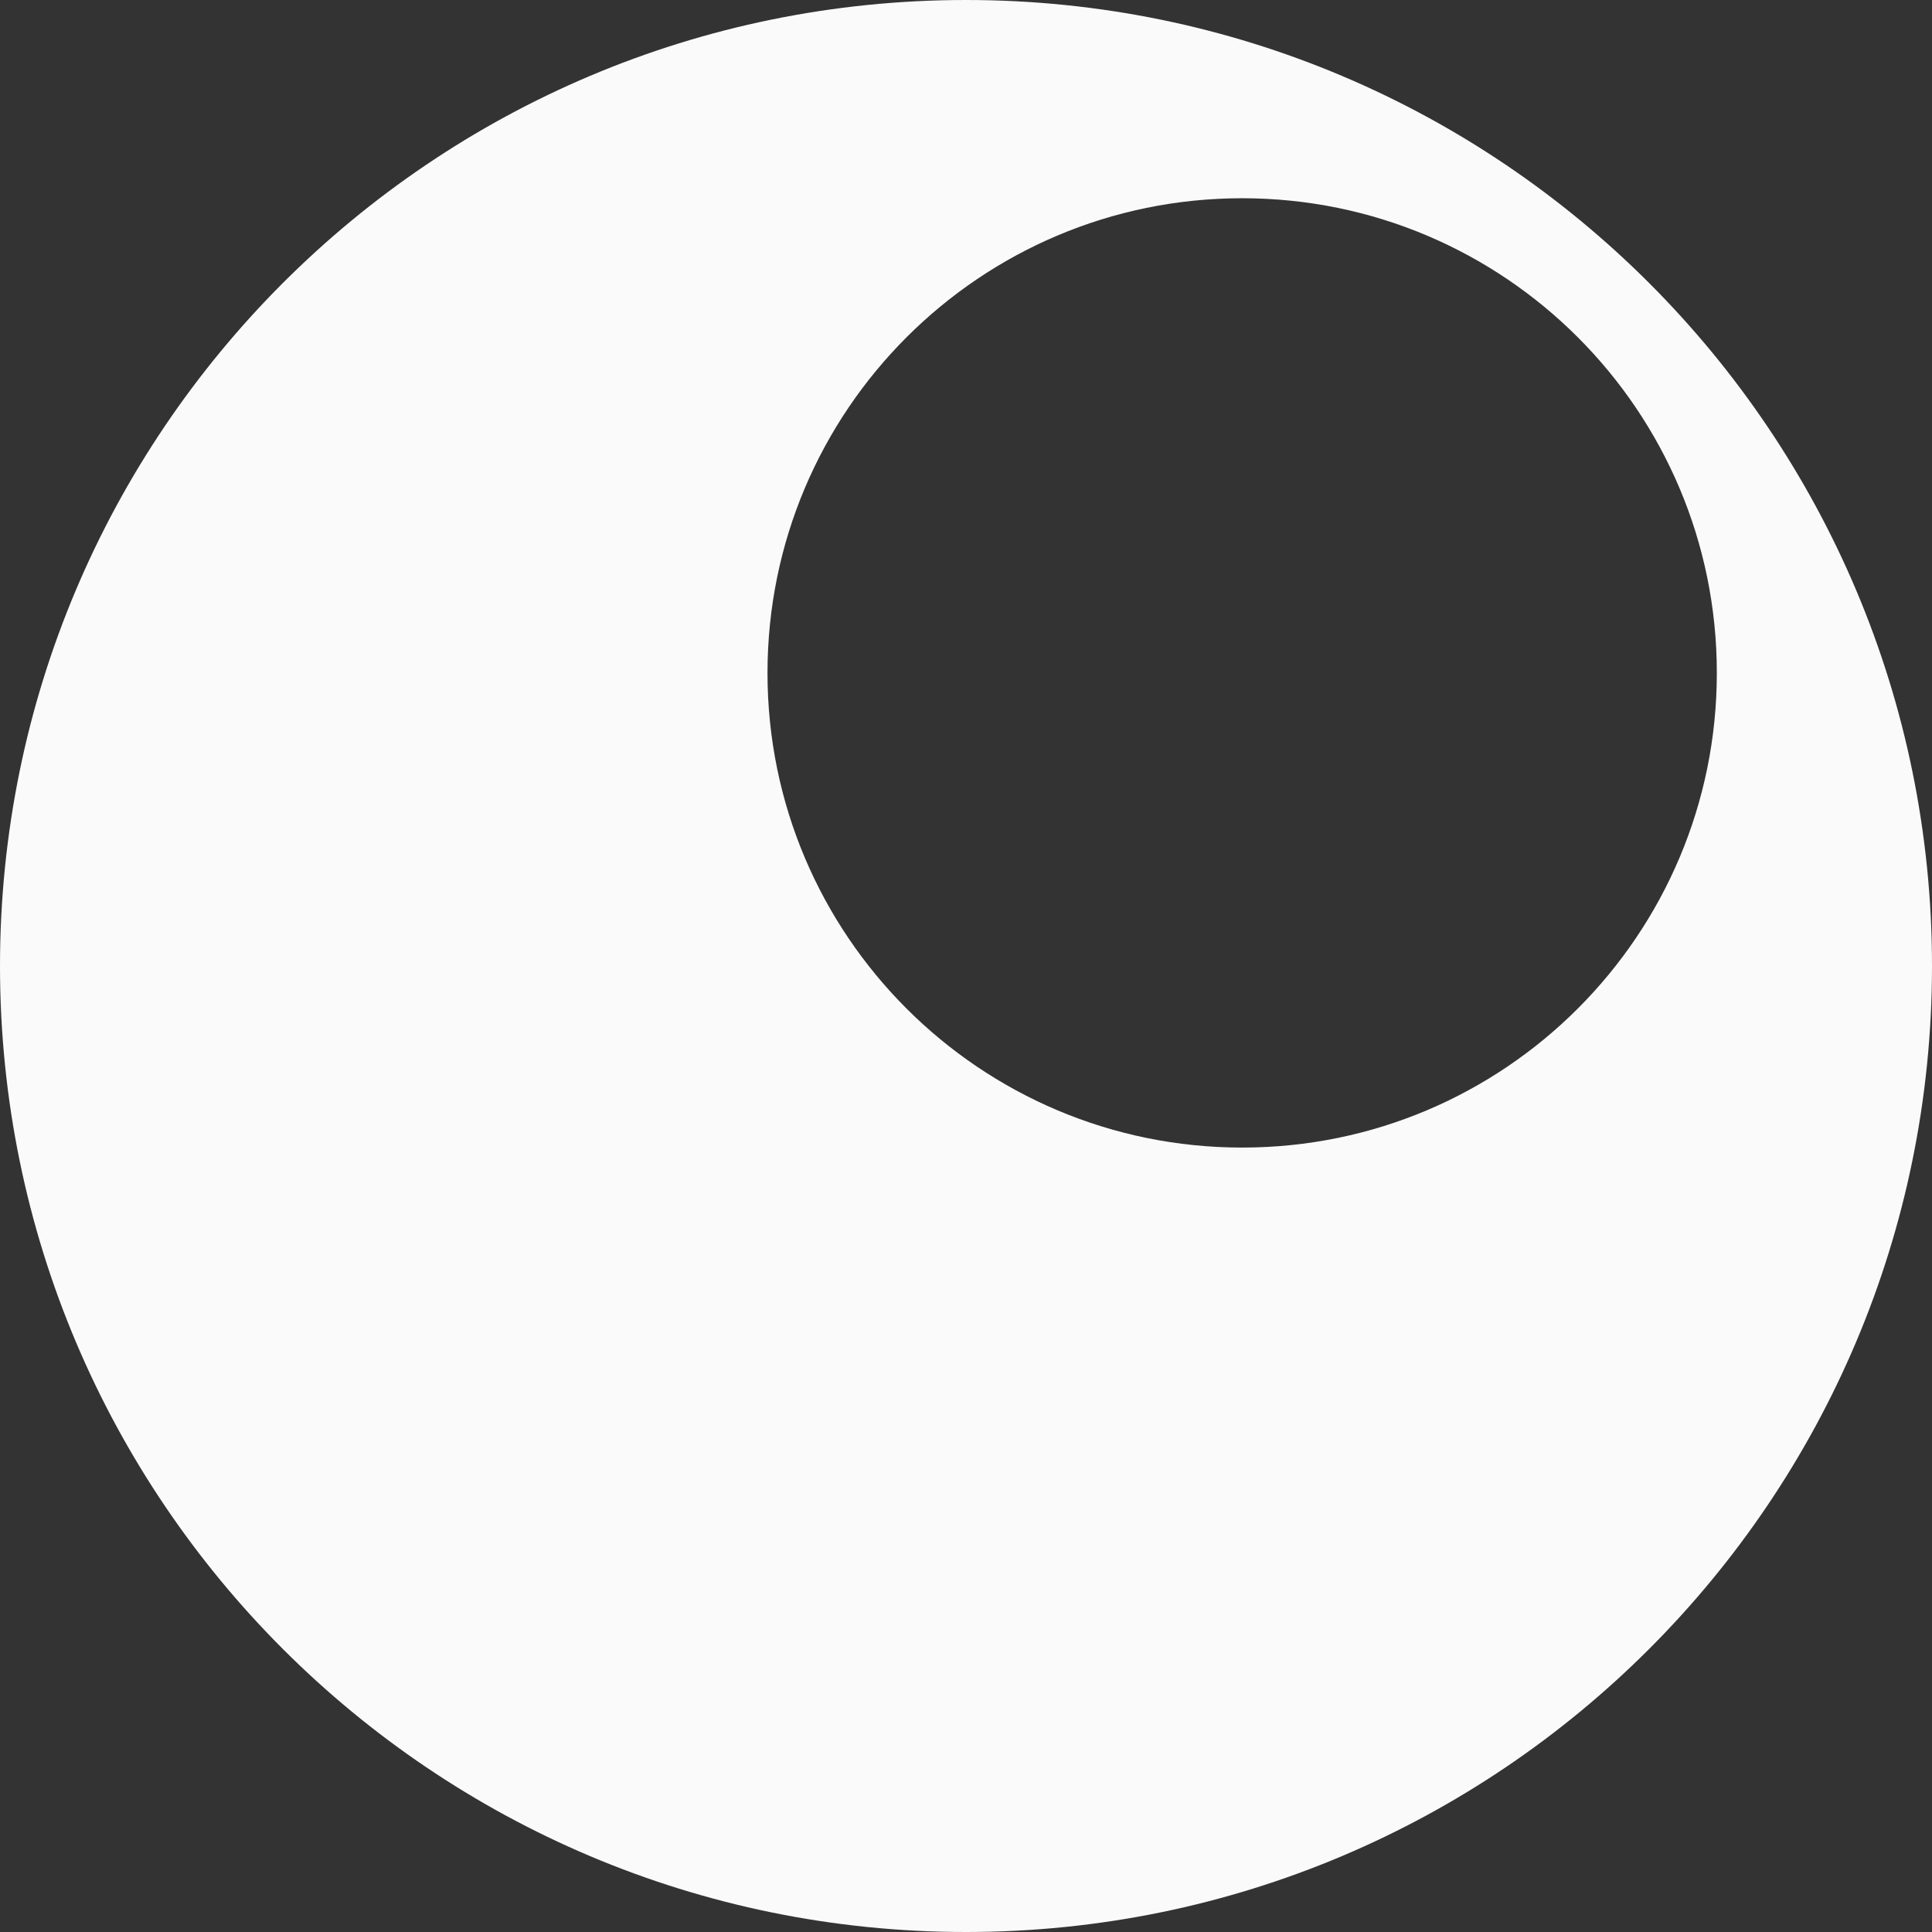
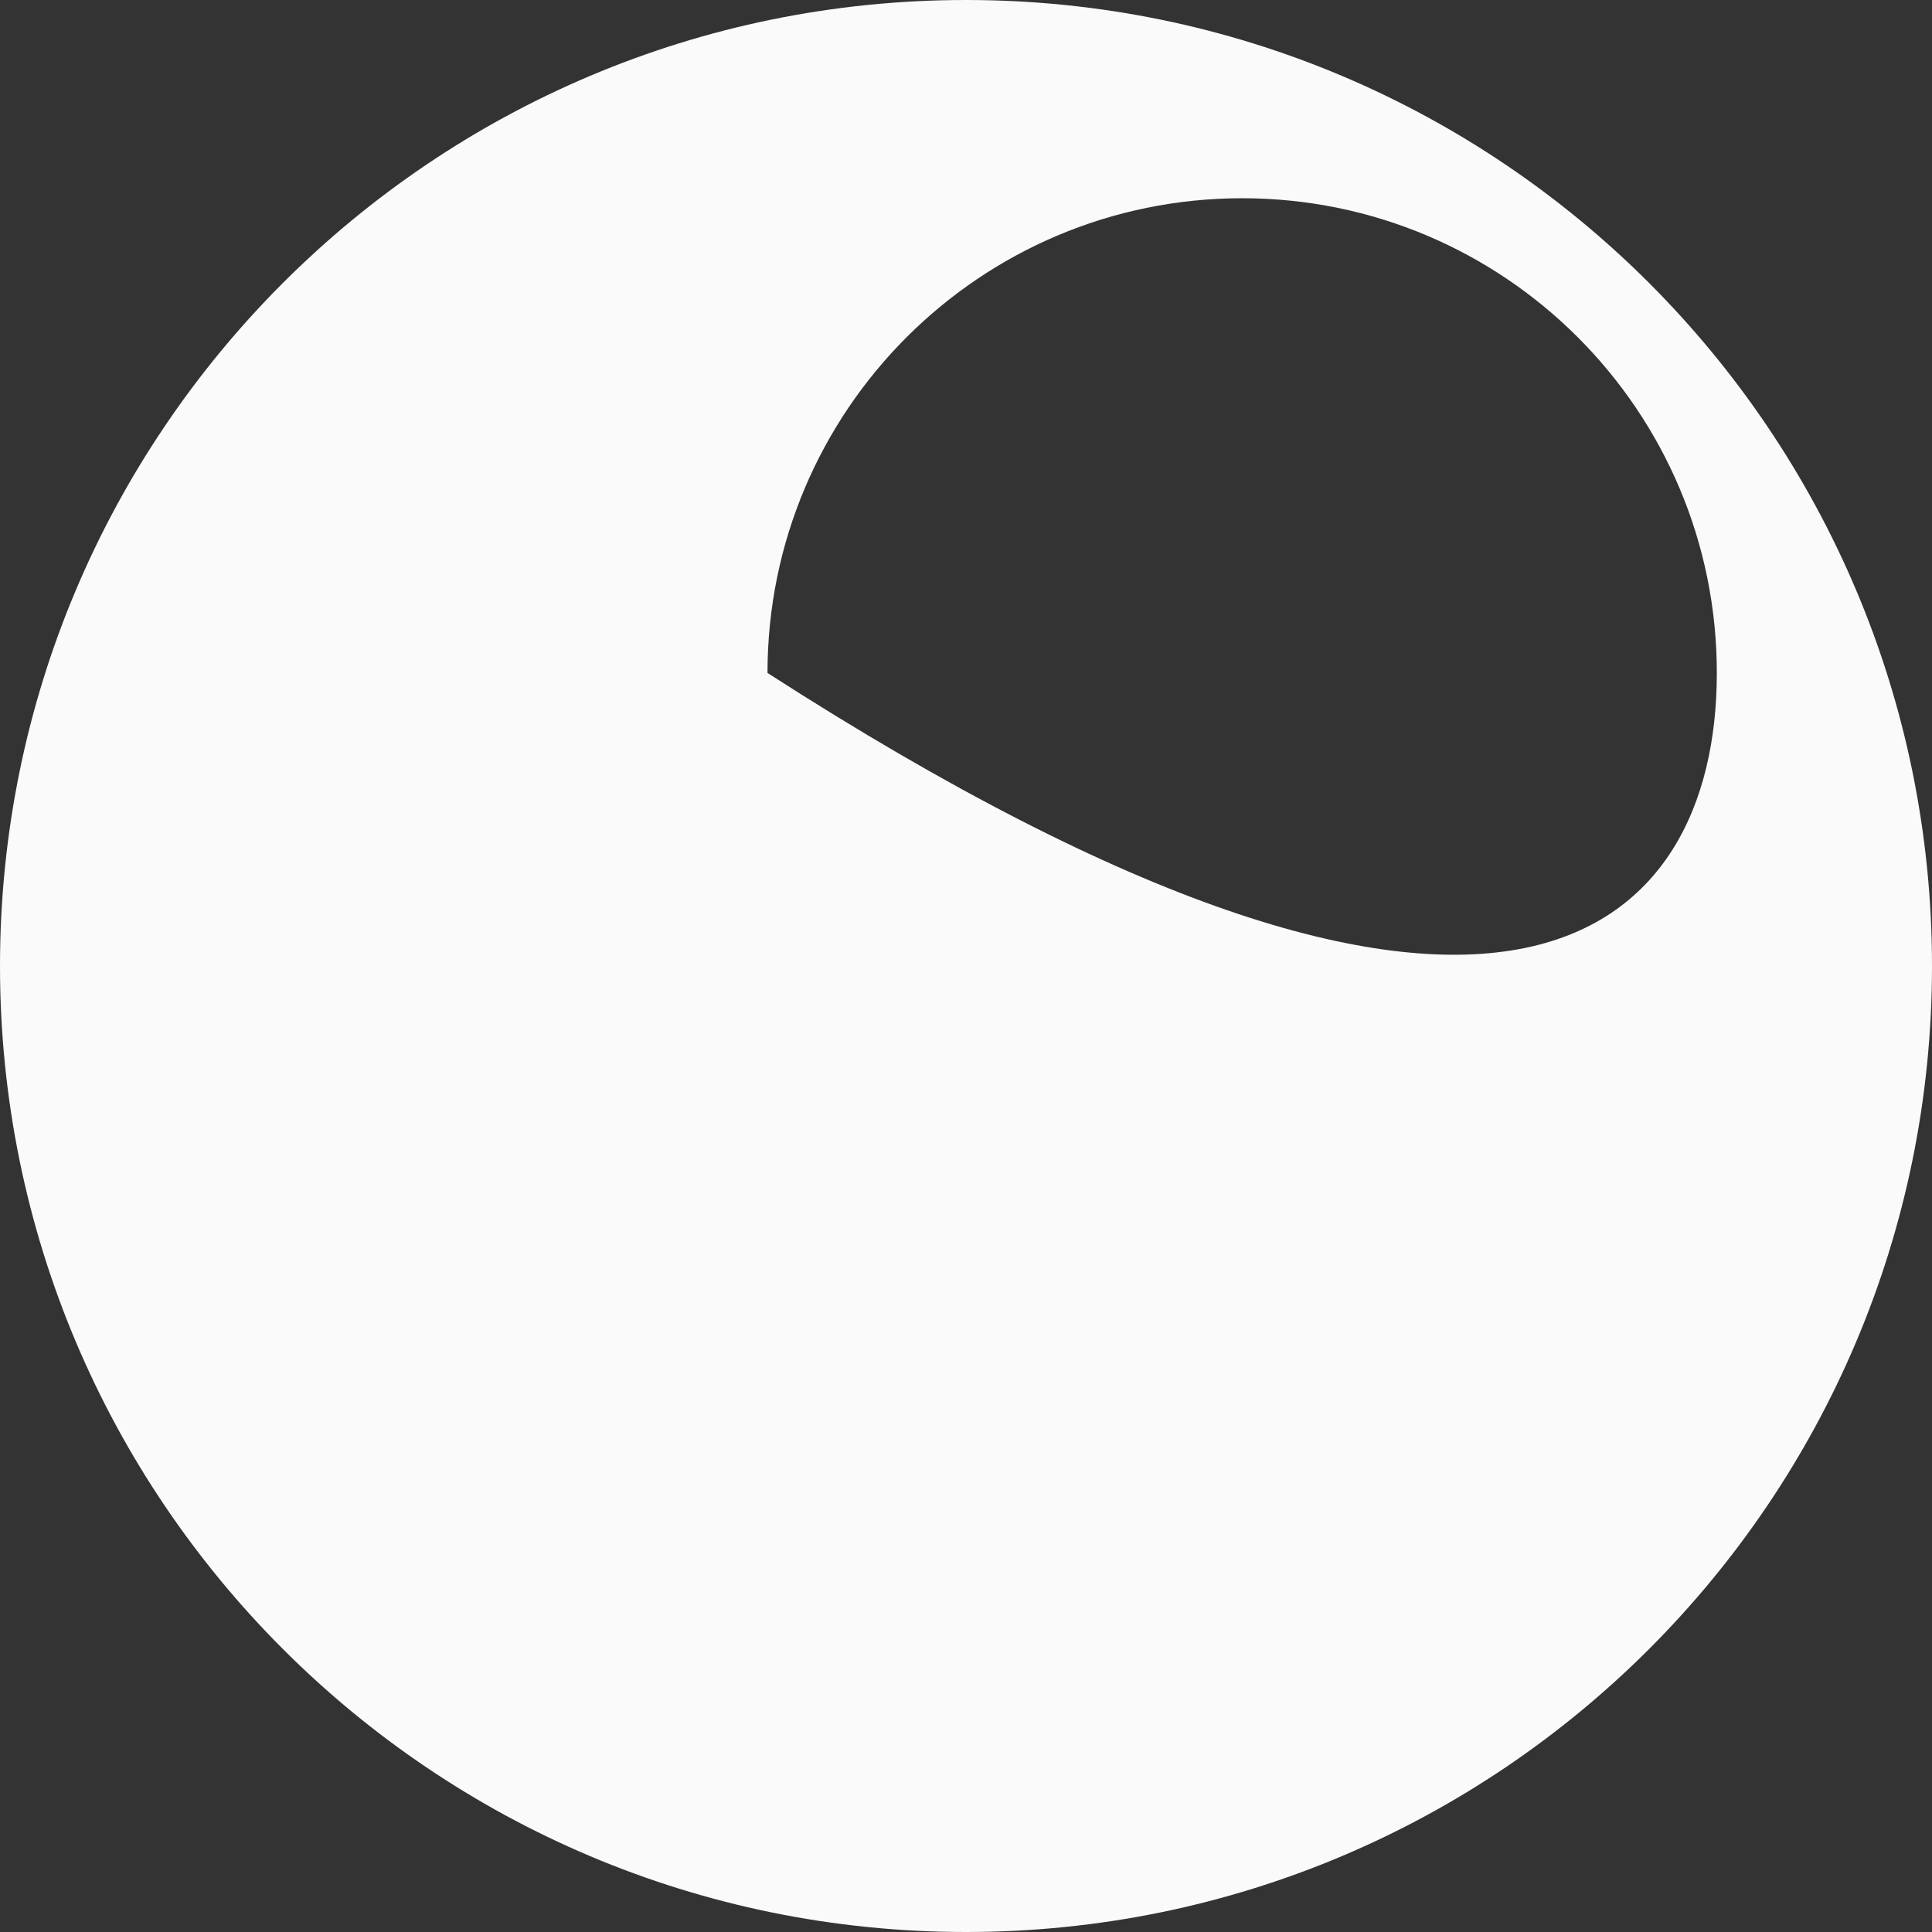
<svg xmlns="http://www.w3.org/2000/svg" width="51" height="51" viewBox="0 0 51 51" fill="none">
  <rect x="0" y="0" width="51" height="51" fill="#333333" stroke="none" />
-   <path d="M25.5 0C39.583 0 51 11.417 51 25.5C51 39.583 39.583 51 25.5 51C11.417 51 0 39.583 0 25.5C0 11.417 11.417 0 25.5 0ZM32.79 5.233C25.87 5.233 20.26 10.844 20.26 17.764C20.26 24.684 25.87 30.293 32.79 30.293C39.71 30.293 45.32 24.684 45.32 17.764C45.32 10.843 39.71 5.233 32.79 5.233Z" fill="#FAFAFA" />
+   <path d="M25.5 0C39.583 0 51 11.417 51 25.5C51 39.583 39.583 51 25.5 51C11.417 51 0 39.583 0 25.5C0 11.417 11.417 0 25.5 0ZM32.79 5.233C25.87 5.233 20.26 10.844 20.26 17.764C39.71 30.293 45.32 24.684 45.32 17.764C45.32 10.843 39.71 5.233 32.79 5.233Z" fill="#FAFAFA" />
</svg>